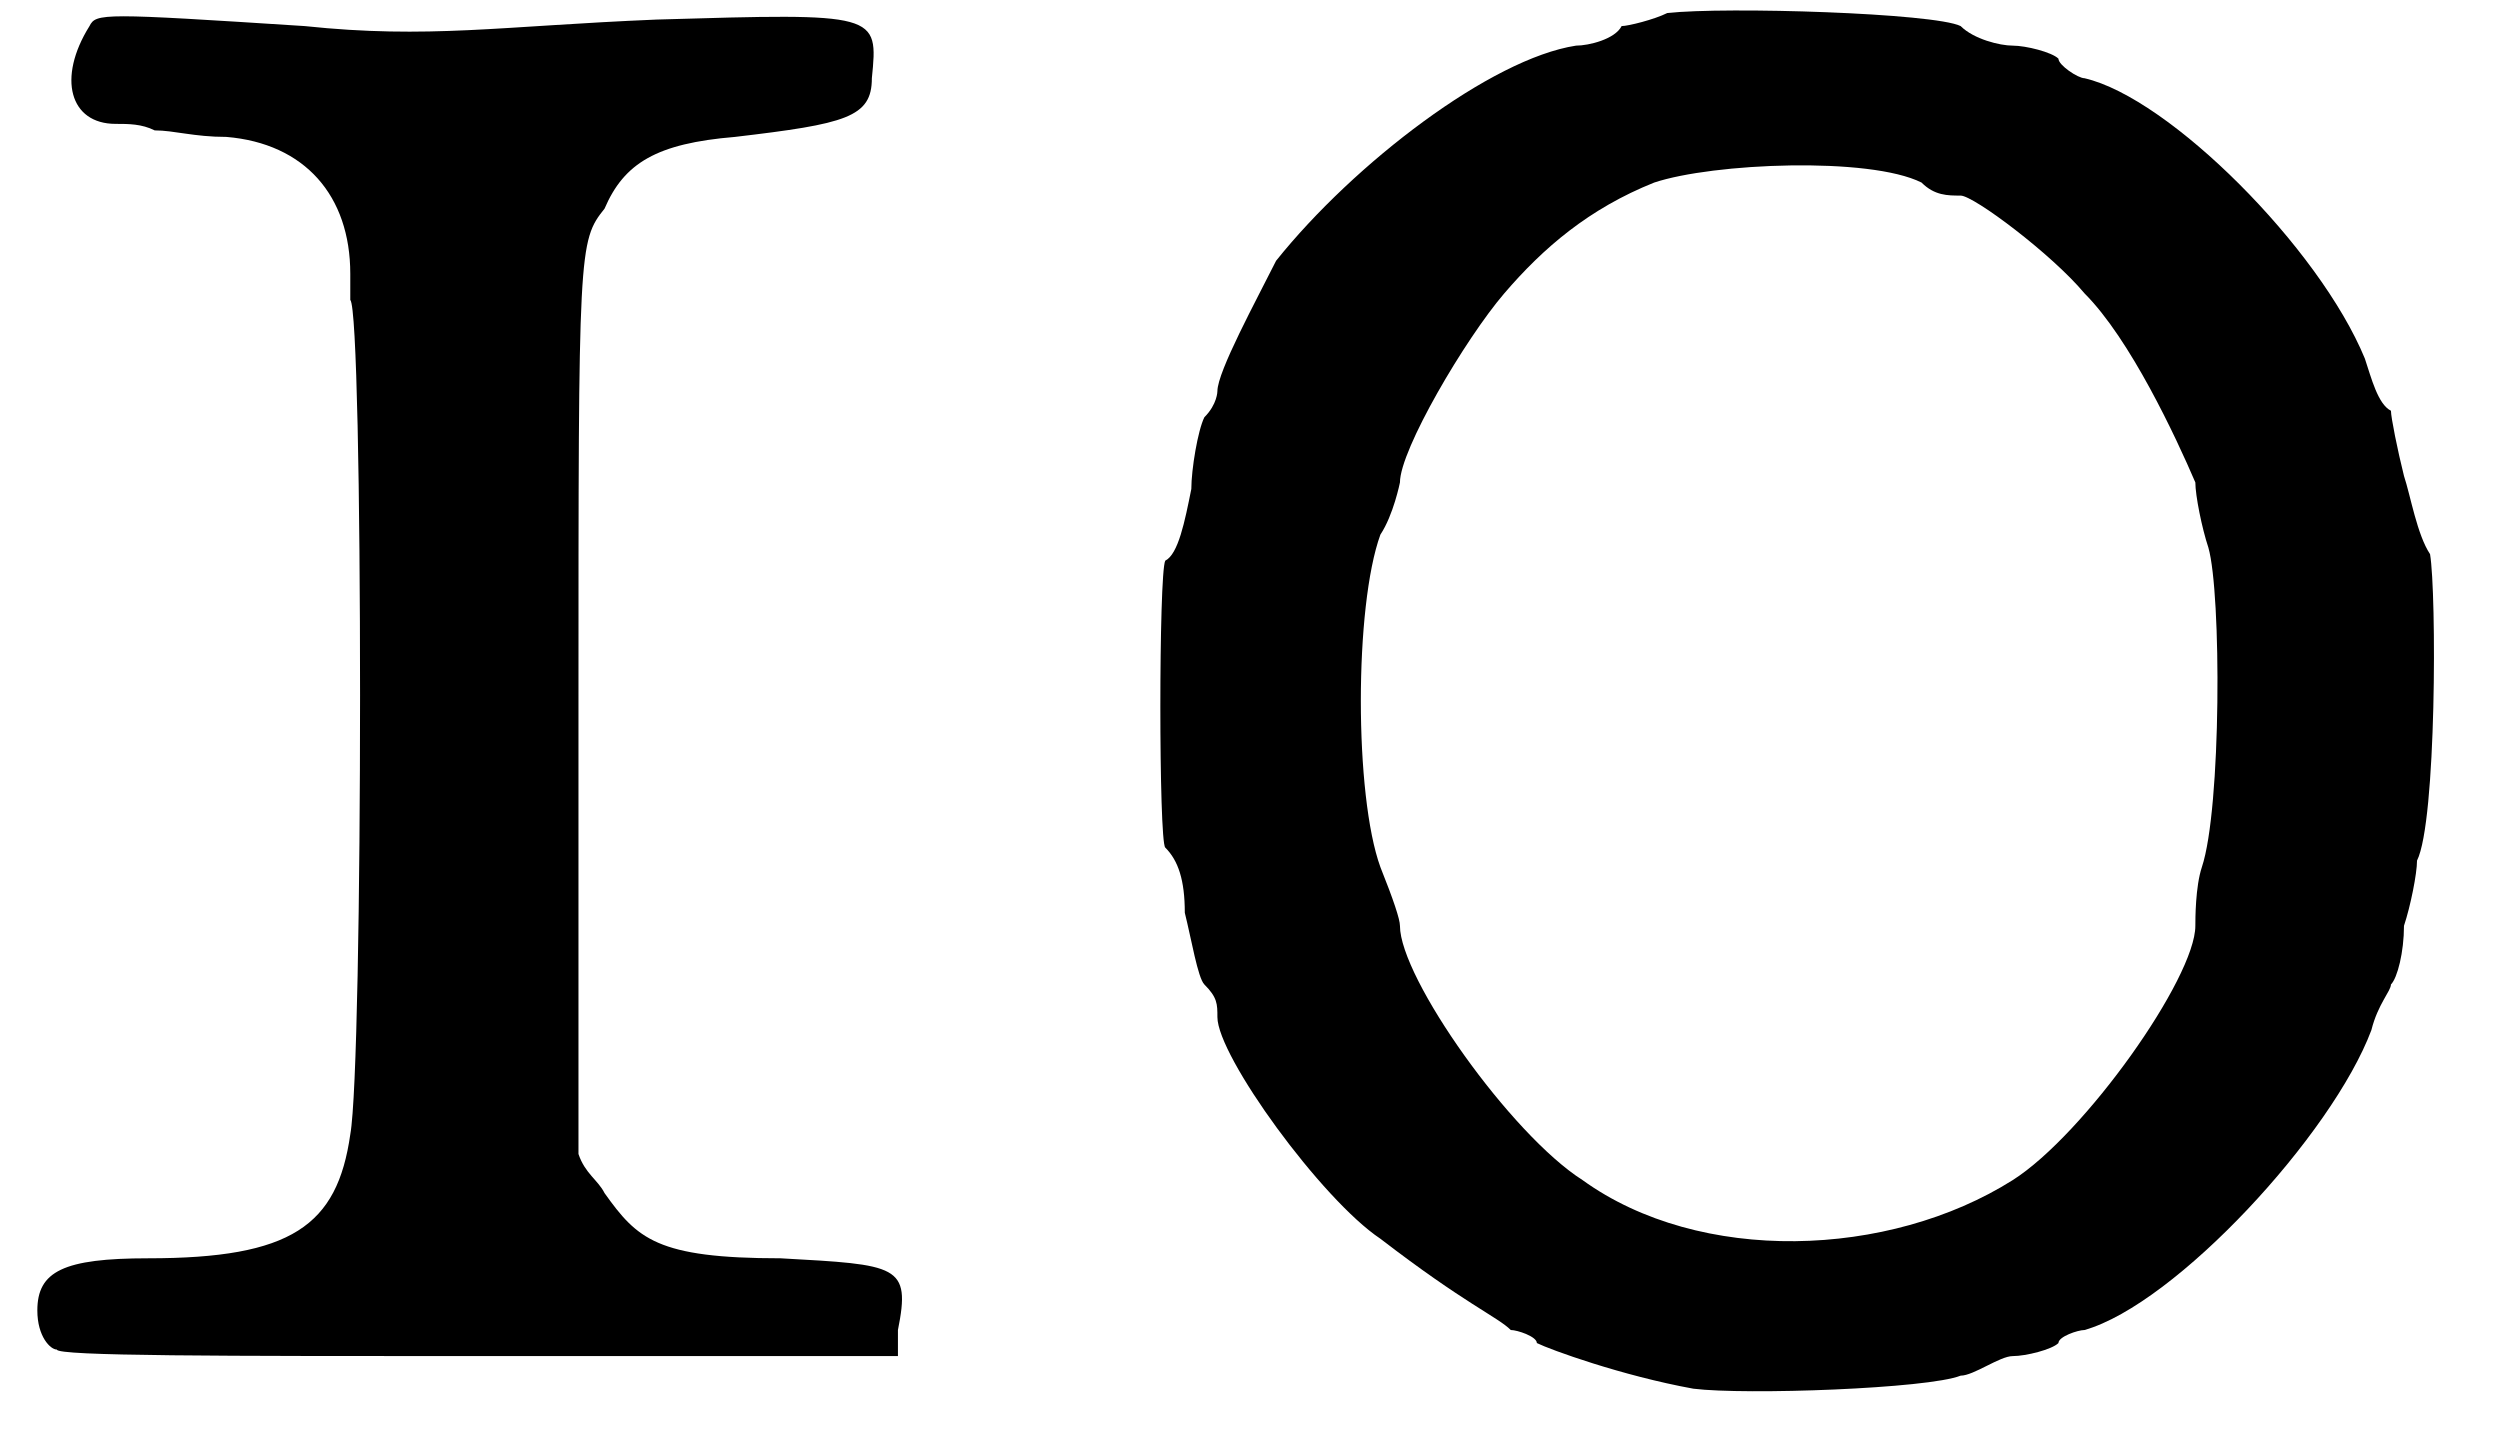
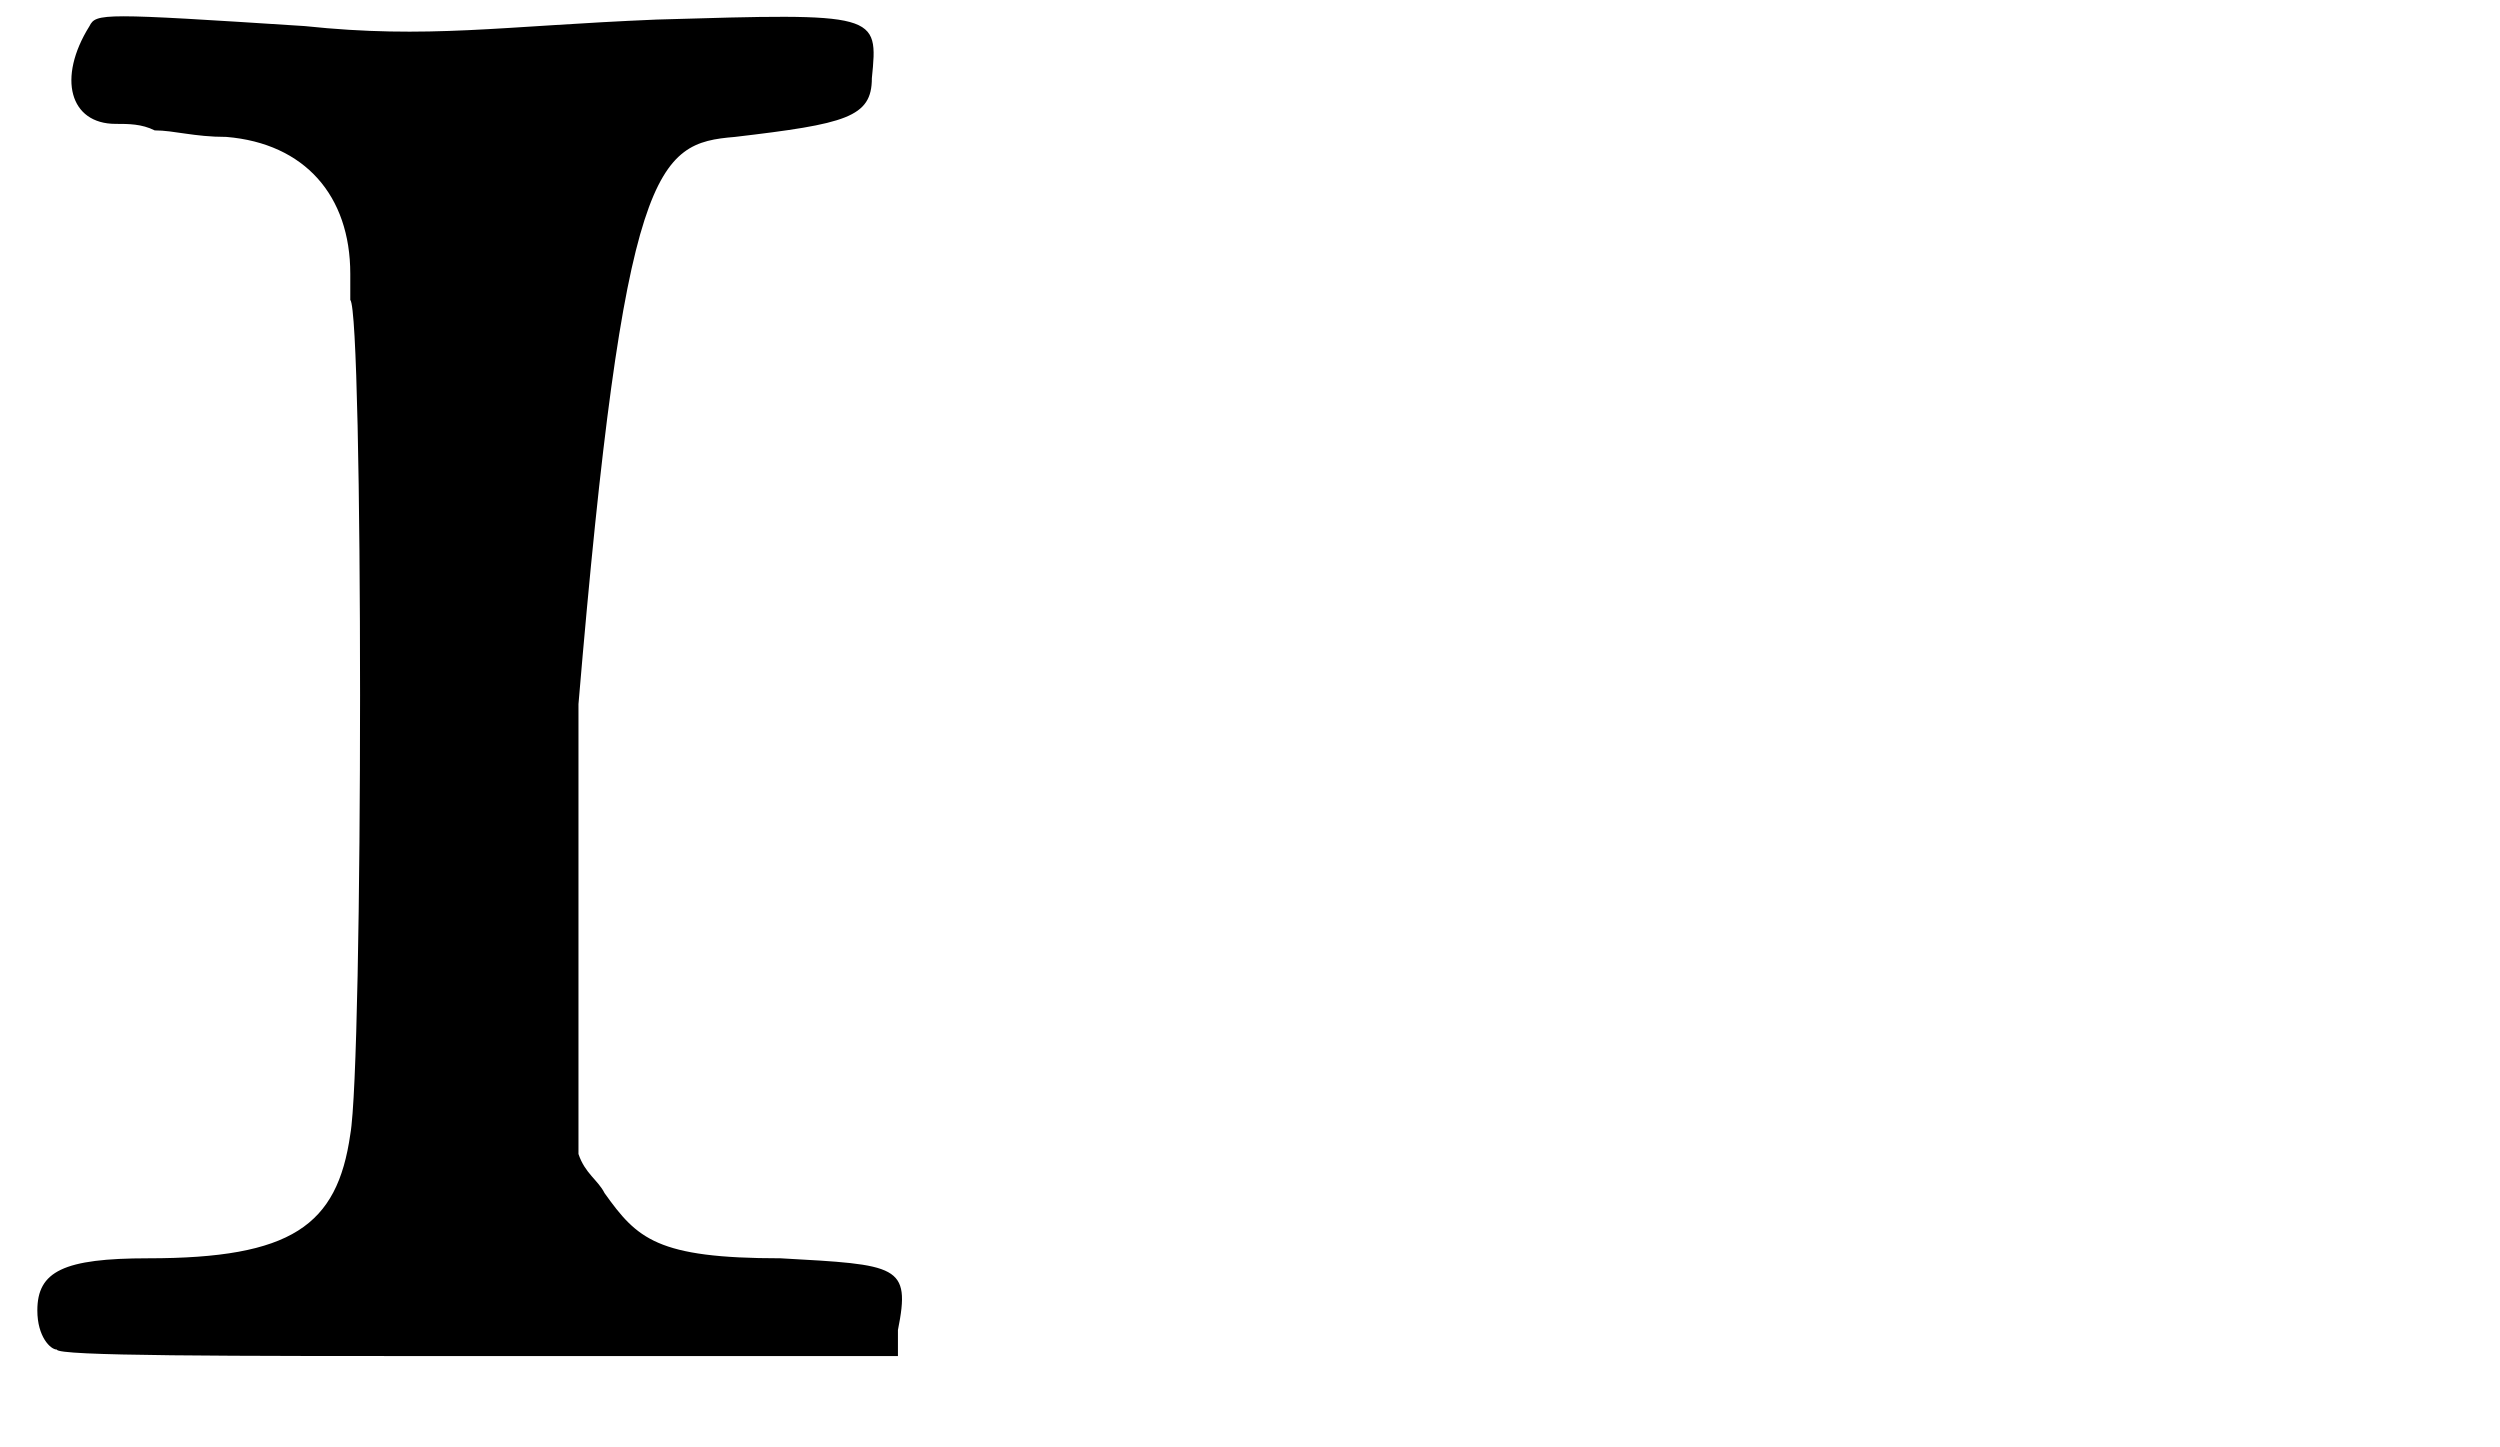
<svg xmlns="http://www.w3.org/2000/svg" xmlns:xlink="http://www.w3.org/1999/xlink" width="38px" height="22px" viewBox="0 0 380 222" version="1.1">
  <defs>
-     <path id="gl4878" d="M 12 4 C 7 12 9 19 16 19 C 18 19 20 19 22 20 C 25 20 28 21 33 21 C 45 22 52 30 52 42 C 52 44 52 45 52 46 C 54 48 54 163 52 174 C 50 188 43 193 21 193 C 8 193 4 195 4 201 C 4 205 6 207 7 207 C 7 208 32 208 73 208 C 93 208 115 208 136 208 C 136 207 136 205 136 204 C 138 194 136 194 118 193 C 99 193 96 190 91 183 C 90 181 88 180 87 177 C 87 154 87 130 87 108 C 87 38 87 37 91 32 C 94 25 99 22 111 21 C 128 19 132 18 132 12 C 133 2 133 2 99 3 C 75 4 64 6 45 4 C 14 2 13 2 12 4 z" fill="black" />
-     <path id="gl7170" d="M 81 2 C 79 3 75 4 74 4 C 73 6 69 7 67 7 C 54 9 33 25 21 40 C 18 46 12 57 12 60 C 12 60 12 62 10 64 C 9 66 8 72 8 75 C 7 80 6 85 4 86 C 3 88 3 129 4 130 C 6 132 7 135 7 140 C 8 144 9 150 10 151 C 12 153 12 154 12 156 C 12 162 28 184 37 190 C 50 200 55 202 57 204 C 58 204 61 205 61 206 C 63 207 74 211 85 213 C 93 214 121 213 126 211 C 128 211 132 208 134 208 C 136 208 140 207 141 206 C 141 205 144 204 145 204 C 159 200 183 174 189 158 C 190 154 192 152 192 151 C 193 150 194 146 194 142 C 195 139 196 134 196 132 C 199 126 199 91 198 85 C 196 82 195 76 194 73 C 193 69 192 64 192 63 C 190 62 189 58 188 55 C 181 38 158 15 145 12 C 144 12 141 10 141 9 C 140 8 136 7 134 7 C 132 7 128 6 126 4 C 122 2 90 1 81 2 M 120 28 C 122 30 124 30 126 30 C 128 30 140 39 145 45 C 152 52 159 67 162 74 C 162 76 163 81 164 84 C 166 91 166 124 163 133 C 162 136 162 141 162 142 C 162 150 145 174 134 181 C 115 193 86 194 68 181 C 57 174 40 150 40 142 C 40 141 39 138 37 133 C 33 122 33 93 37 82 C 39 79 40 74 40 74 C 40 69 50 52 56 45 C 62 38 69 32 79 28 C 88 25 112 24 120 28 z" fill="black" />
+     <path id="gl4878" d="M 12 4 C 7 12 9 19 16 19 C 18 19 20 19 22 20 C 25 20 28 21 33 21 C 45 22 52 30 52 42 C 52 44 52 45 52 46 C 54 48 54 163 52 174 C 50 188 43 193 21 193 C 8 193 4 195 4 201 C 4 205 6 207 7 207 C 7 208 32 208 73 208 C 93 208 115 208 136 208 C 136 207 136 205 136 204 C 138 194 136 194 118 193 C 99 193 96 190 91 183 C 90 181 88 180 87 177 C 87 154 87 130 87 108 C 94 25 99 22 111 21 C 128 19 132 18 132 12 C 133 2 133 2 99 3 C 75 4 64 6 45 4 C 14 2 13 2 12 4 z" fill="black" />
  </defs>
  <use xlink:href="#gl4878" x="0" y="0" />
  <use xlink:href="#gl7170" x="173" y="0" />
</svg>